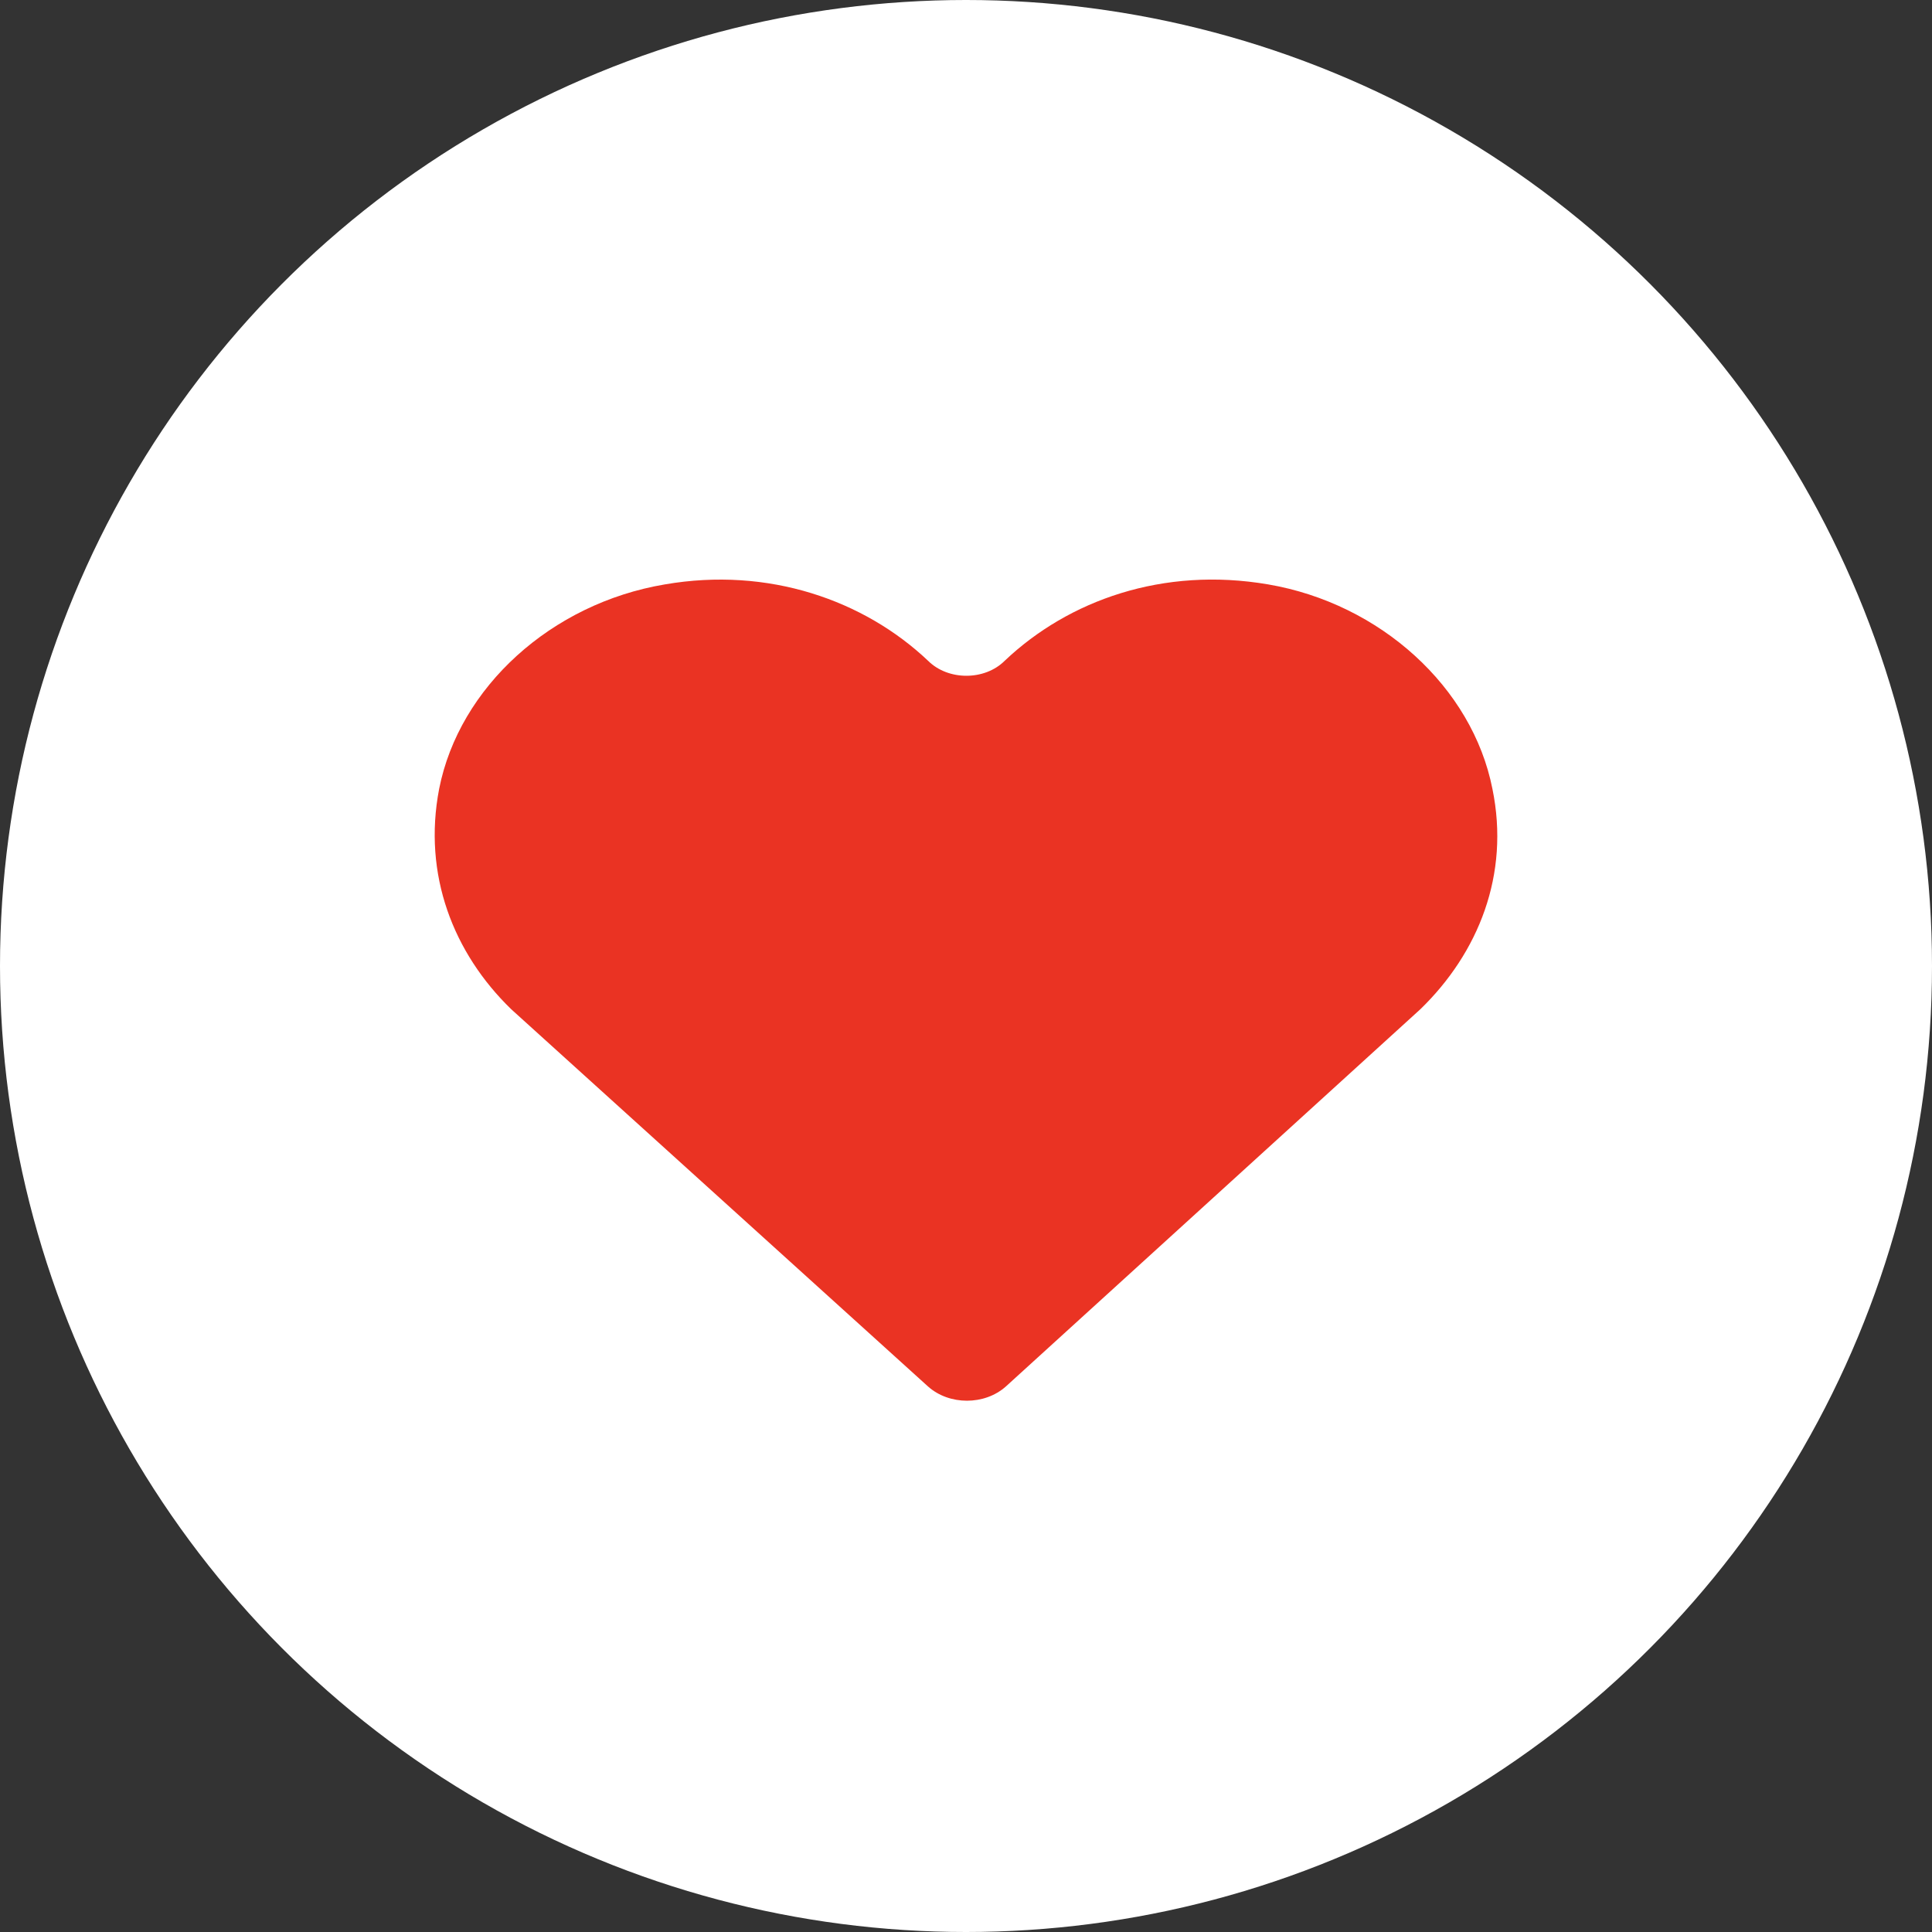
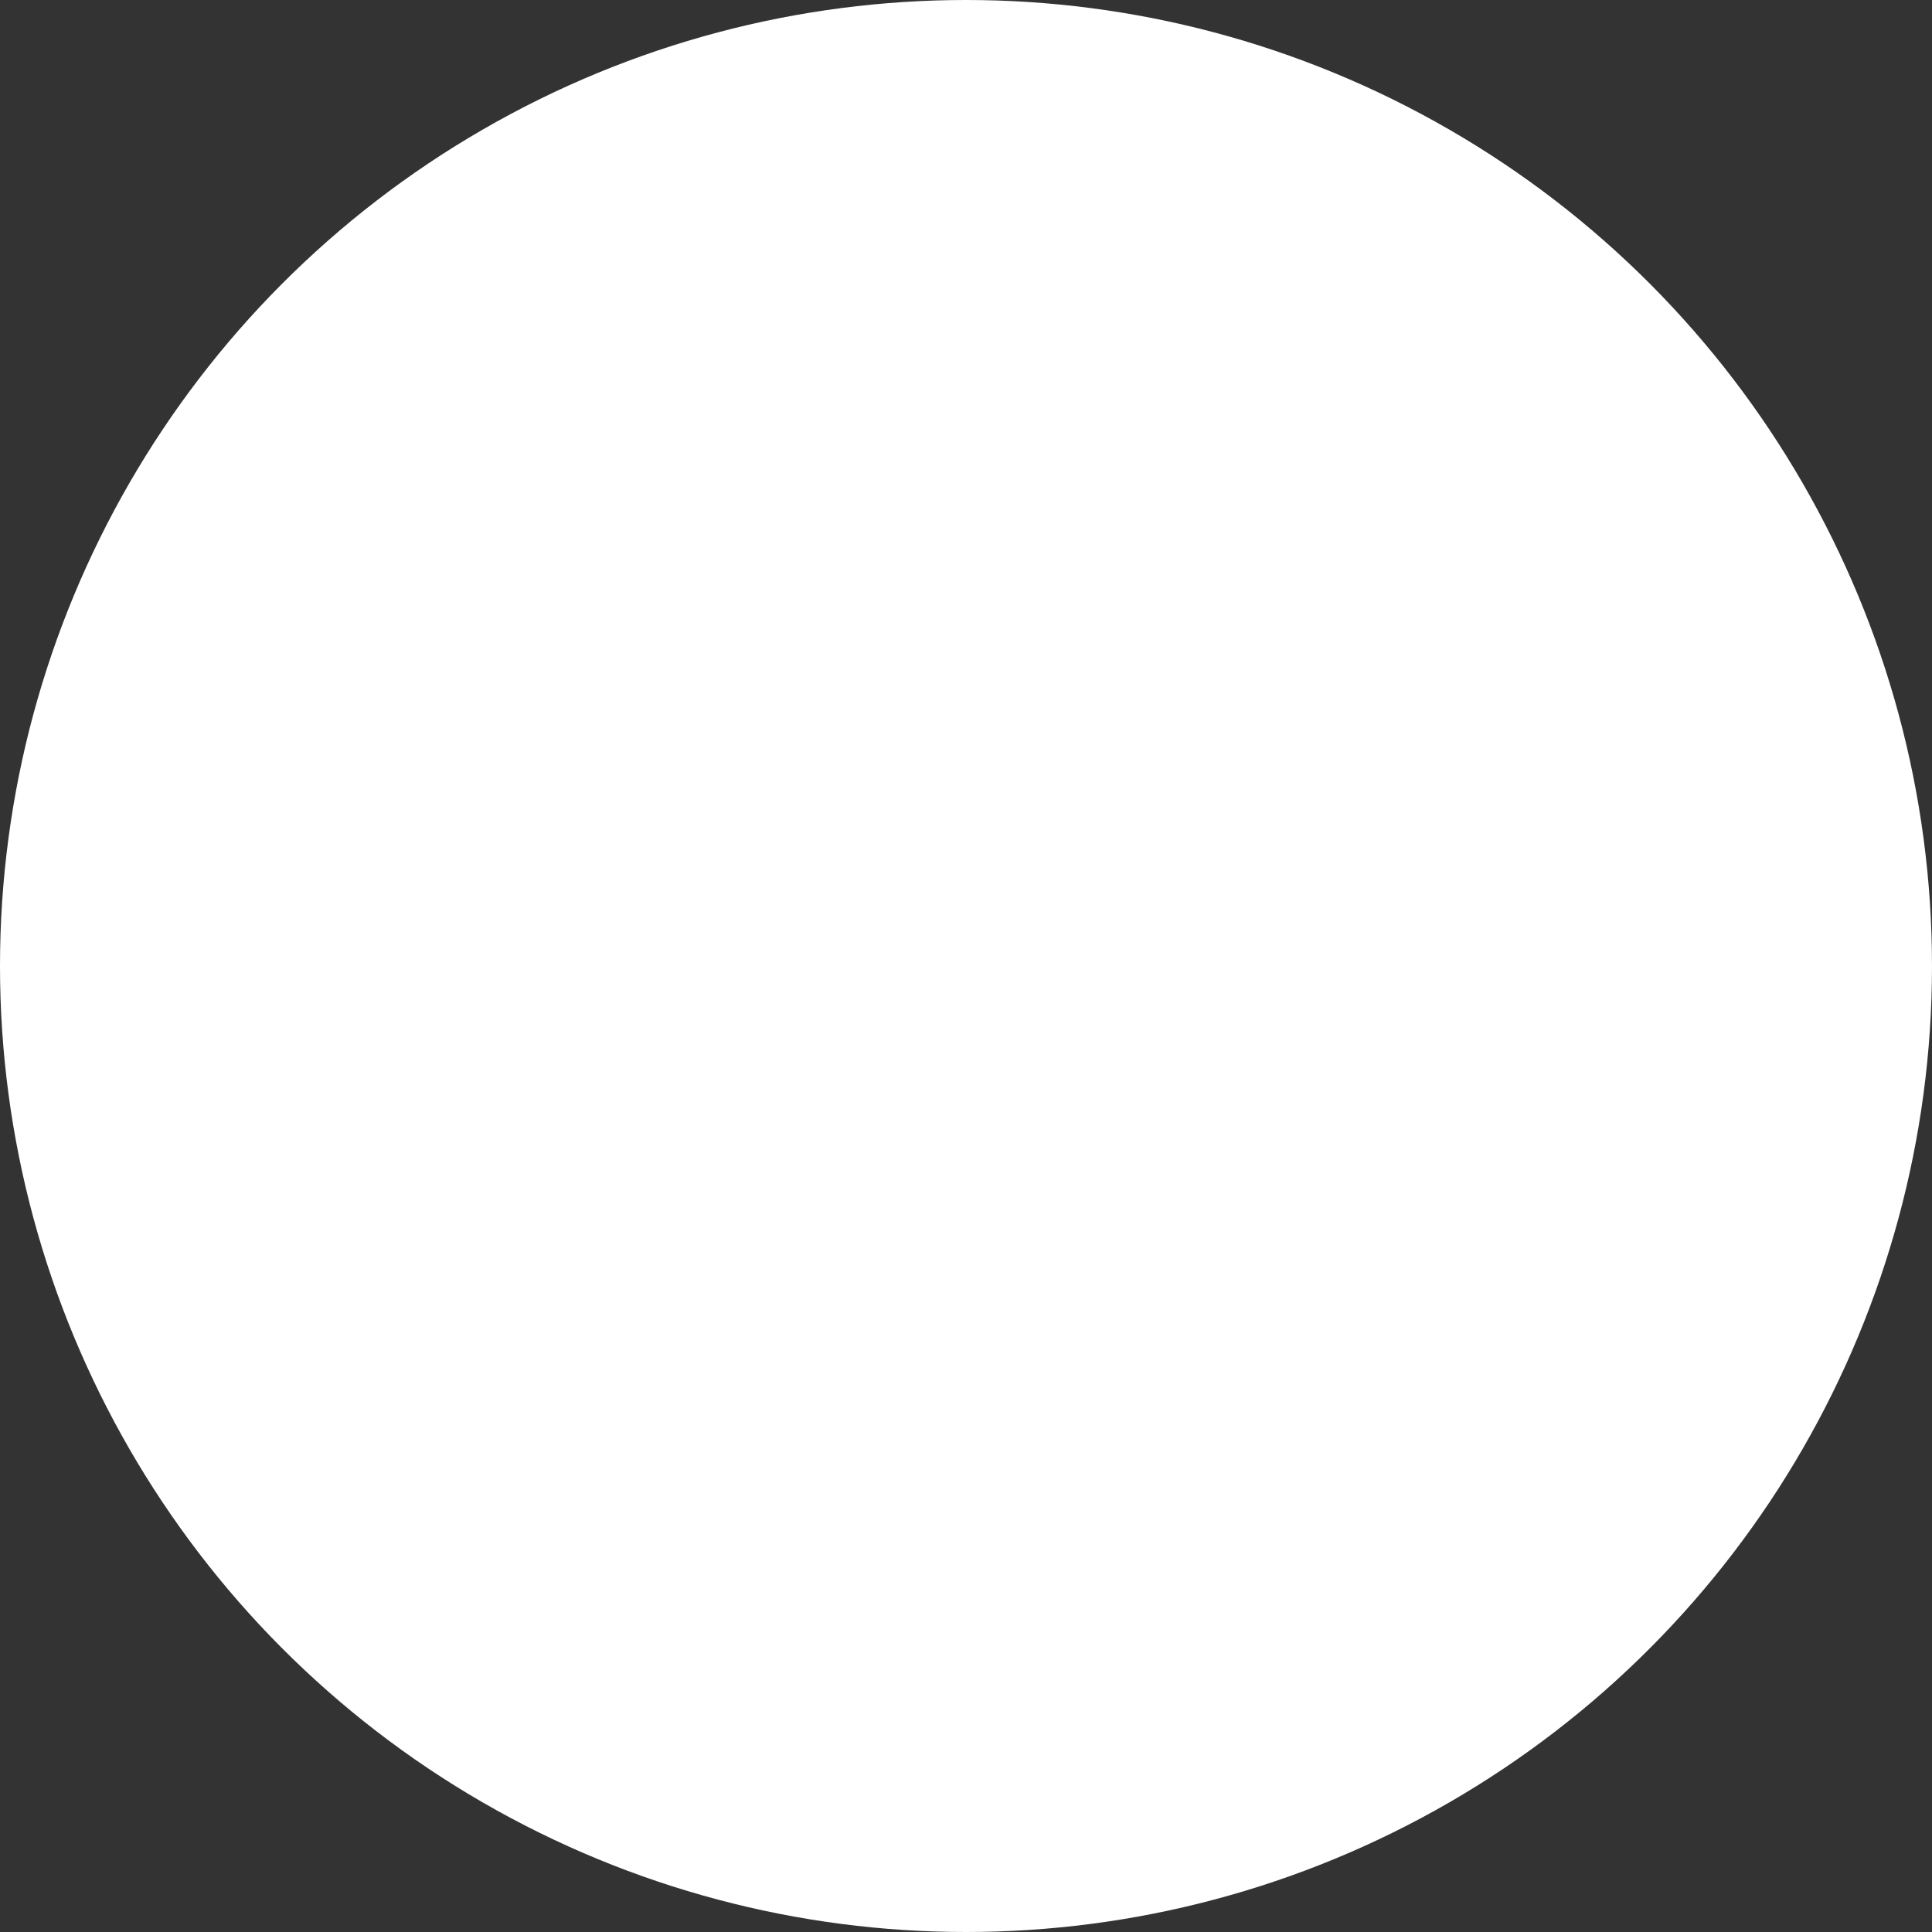
<svg xmlns="http://www.w3.org/2000/svg" width="40" height="40" viewBox="0 0 40 40" fill="none">
  <rect x="0" y="0" width="40" height="40" fill="#333333" stroke="none" />
  <circle cx="20" cy="20" r="20" fill="#fff" />
-   <path d="M10.584 20.895c-1.198-1.162-1.834-2.785-1.492-4.562.415-2.106 2.322-3.838 4.67-4.233 2.151-.373 4.13.329 5.451 1.579.416.416 1.174.416 1.59 0 1.319-1.25 3.275-1.952 5.451-1.58 2.322.396 4.23 2.128 4.645 4.234.366 1.777-.293 3.4-1.492 4.562l-8.58 7.809c-.441.395-1.174.395-1.615 0l-8.628-7.809z" fill="#EA3323" />
</svg>